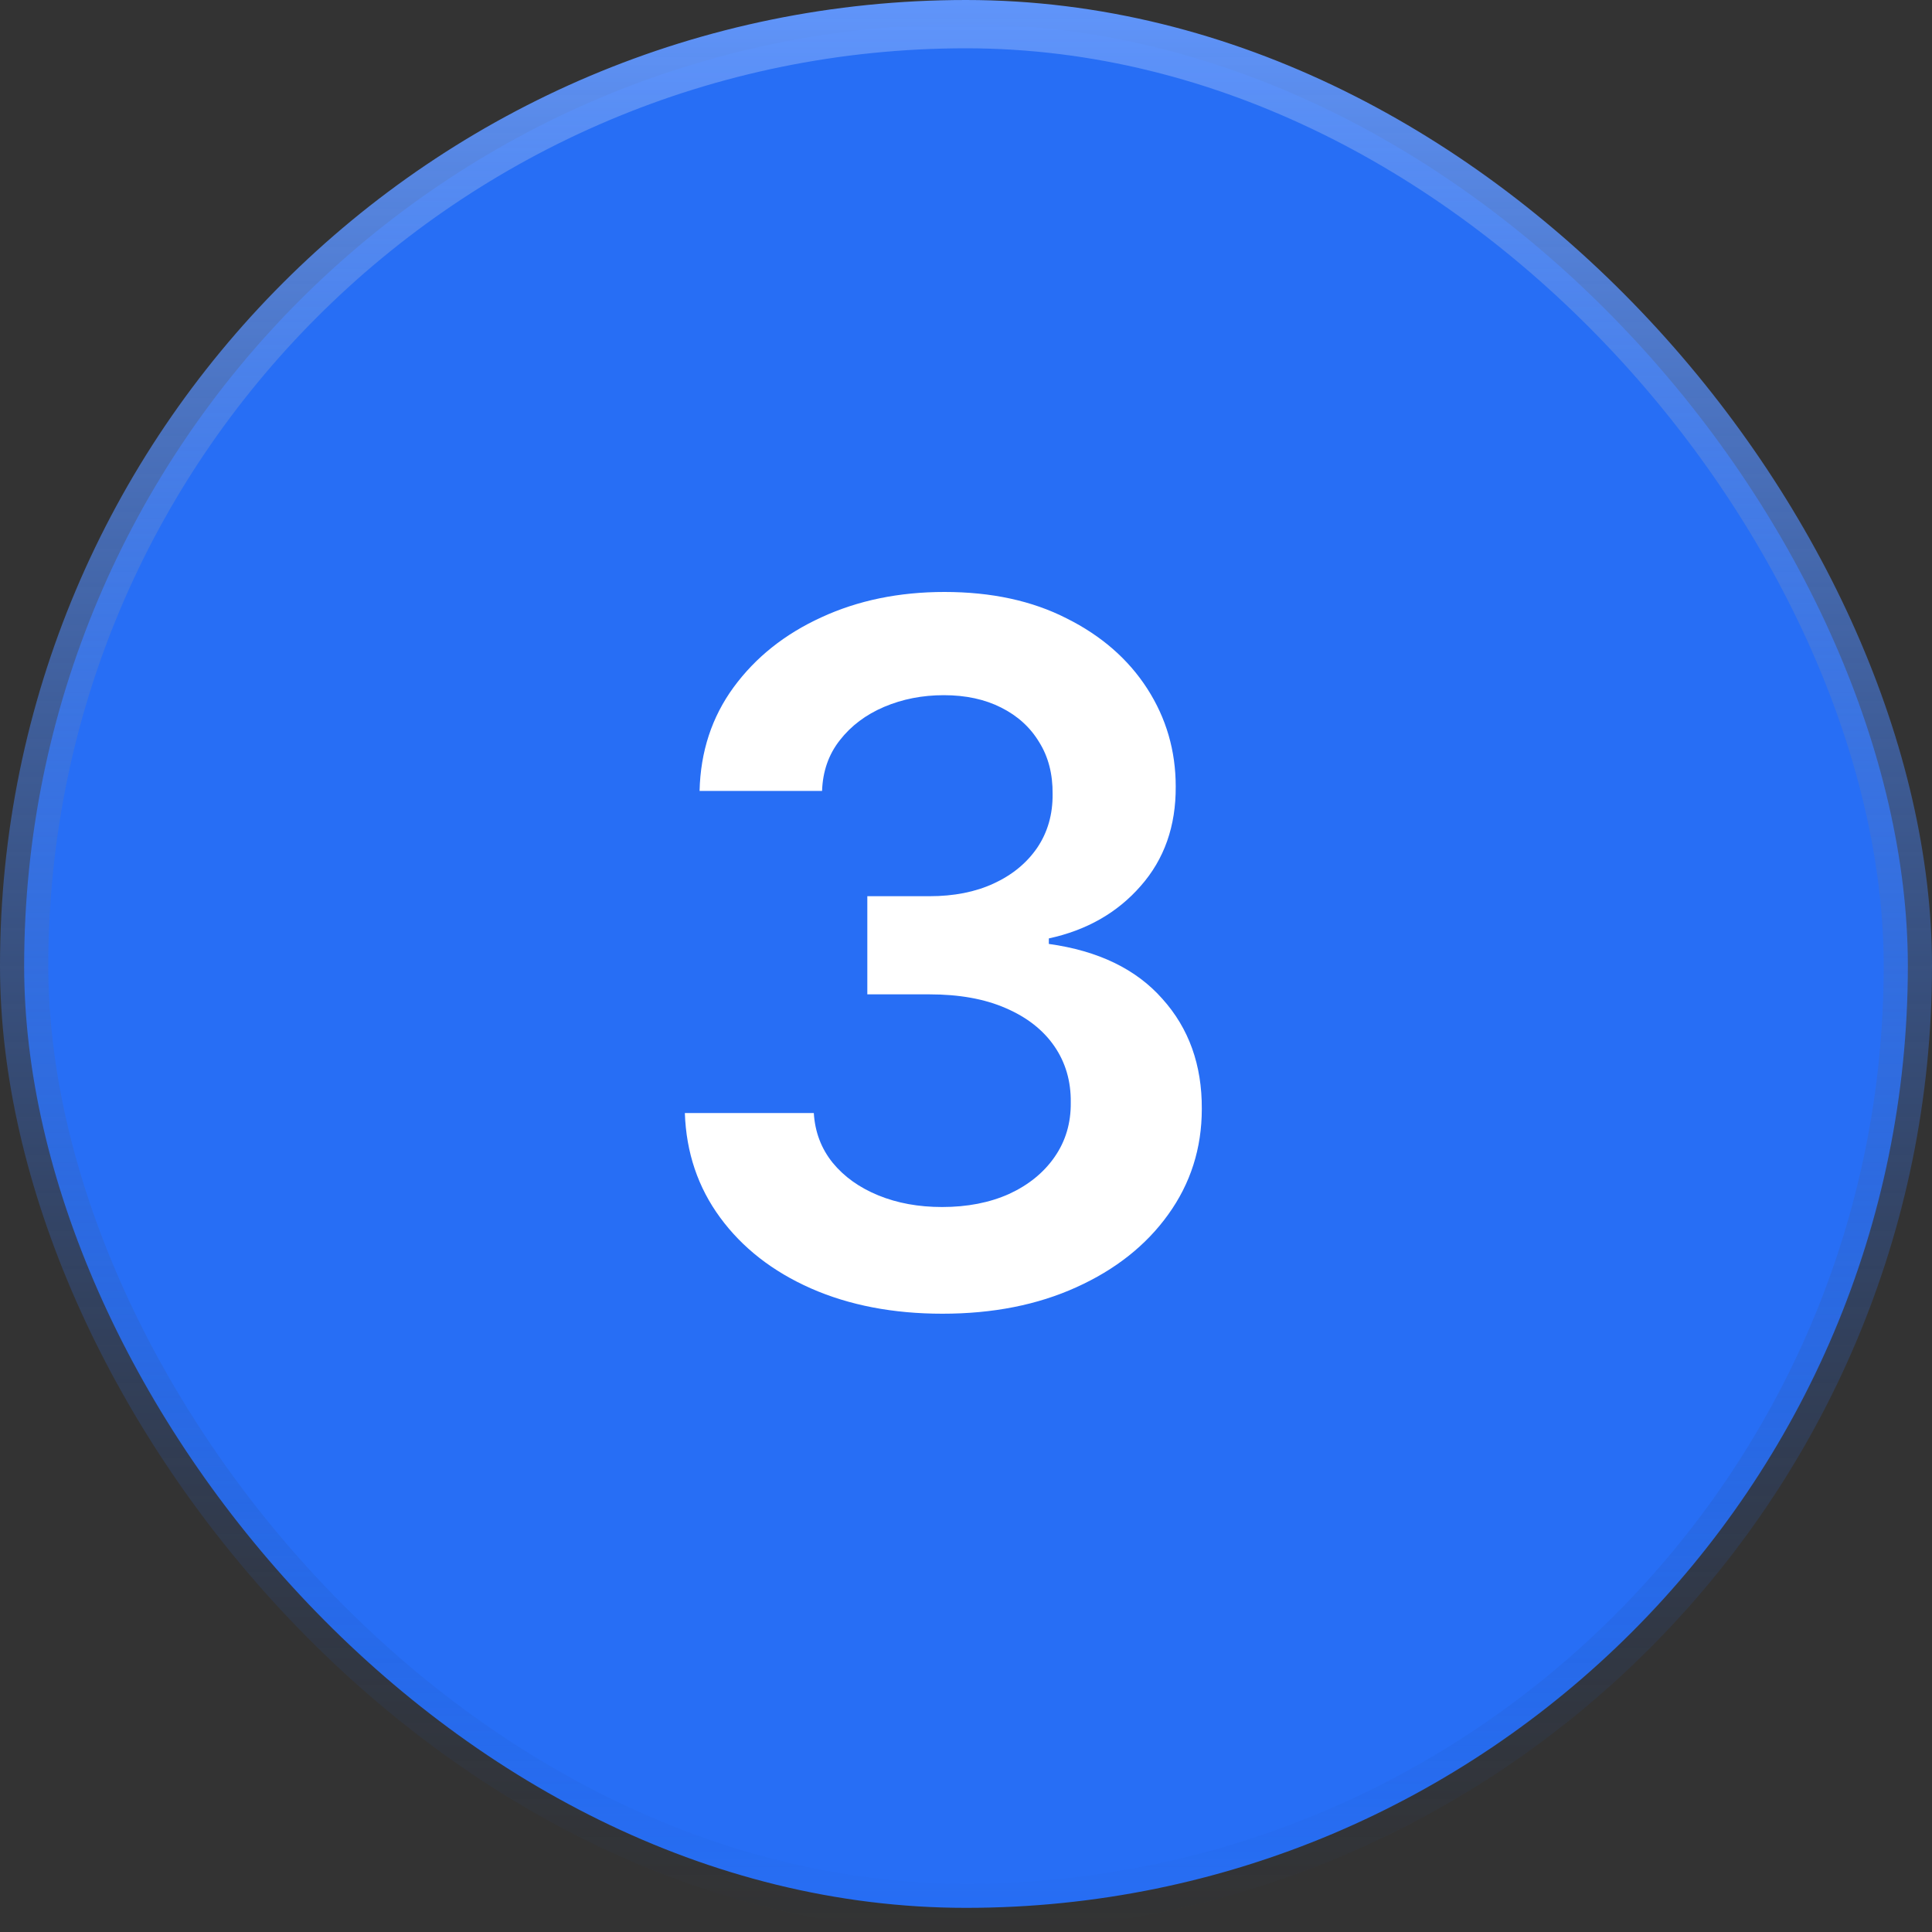
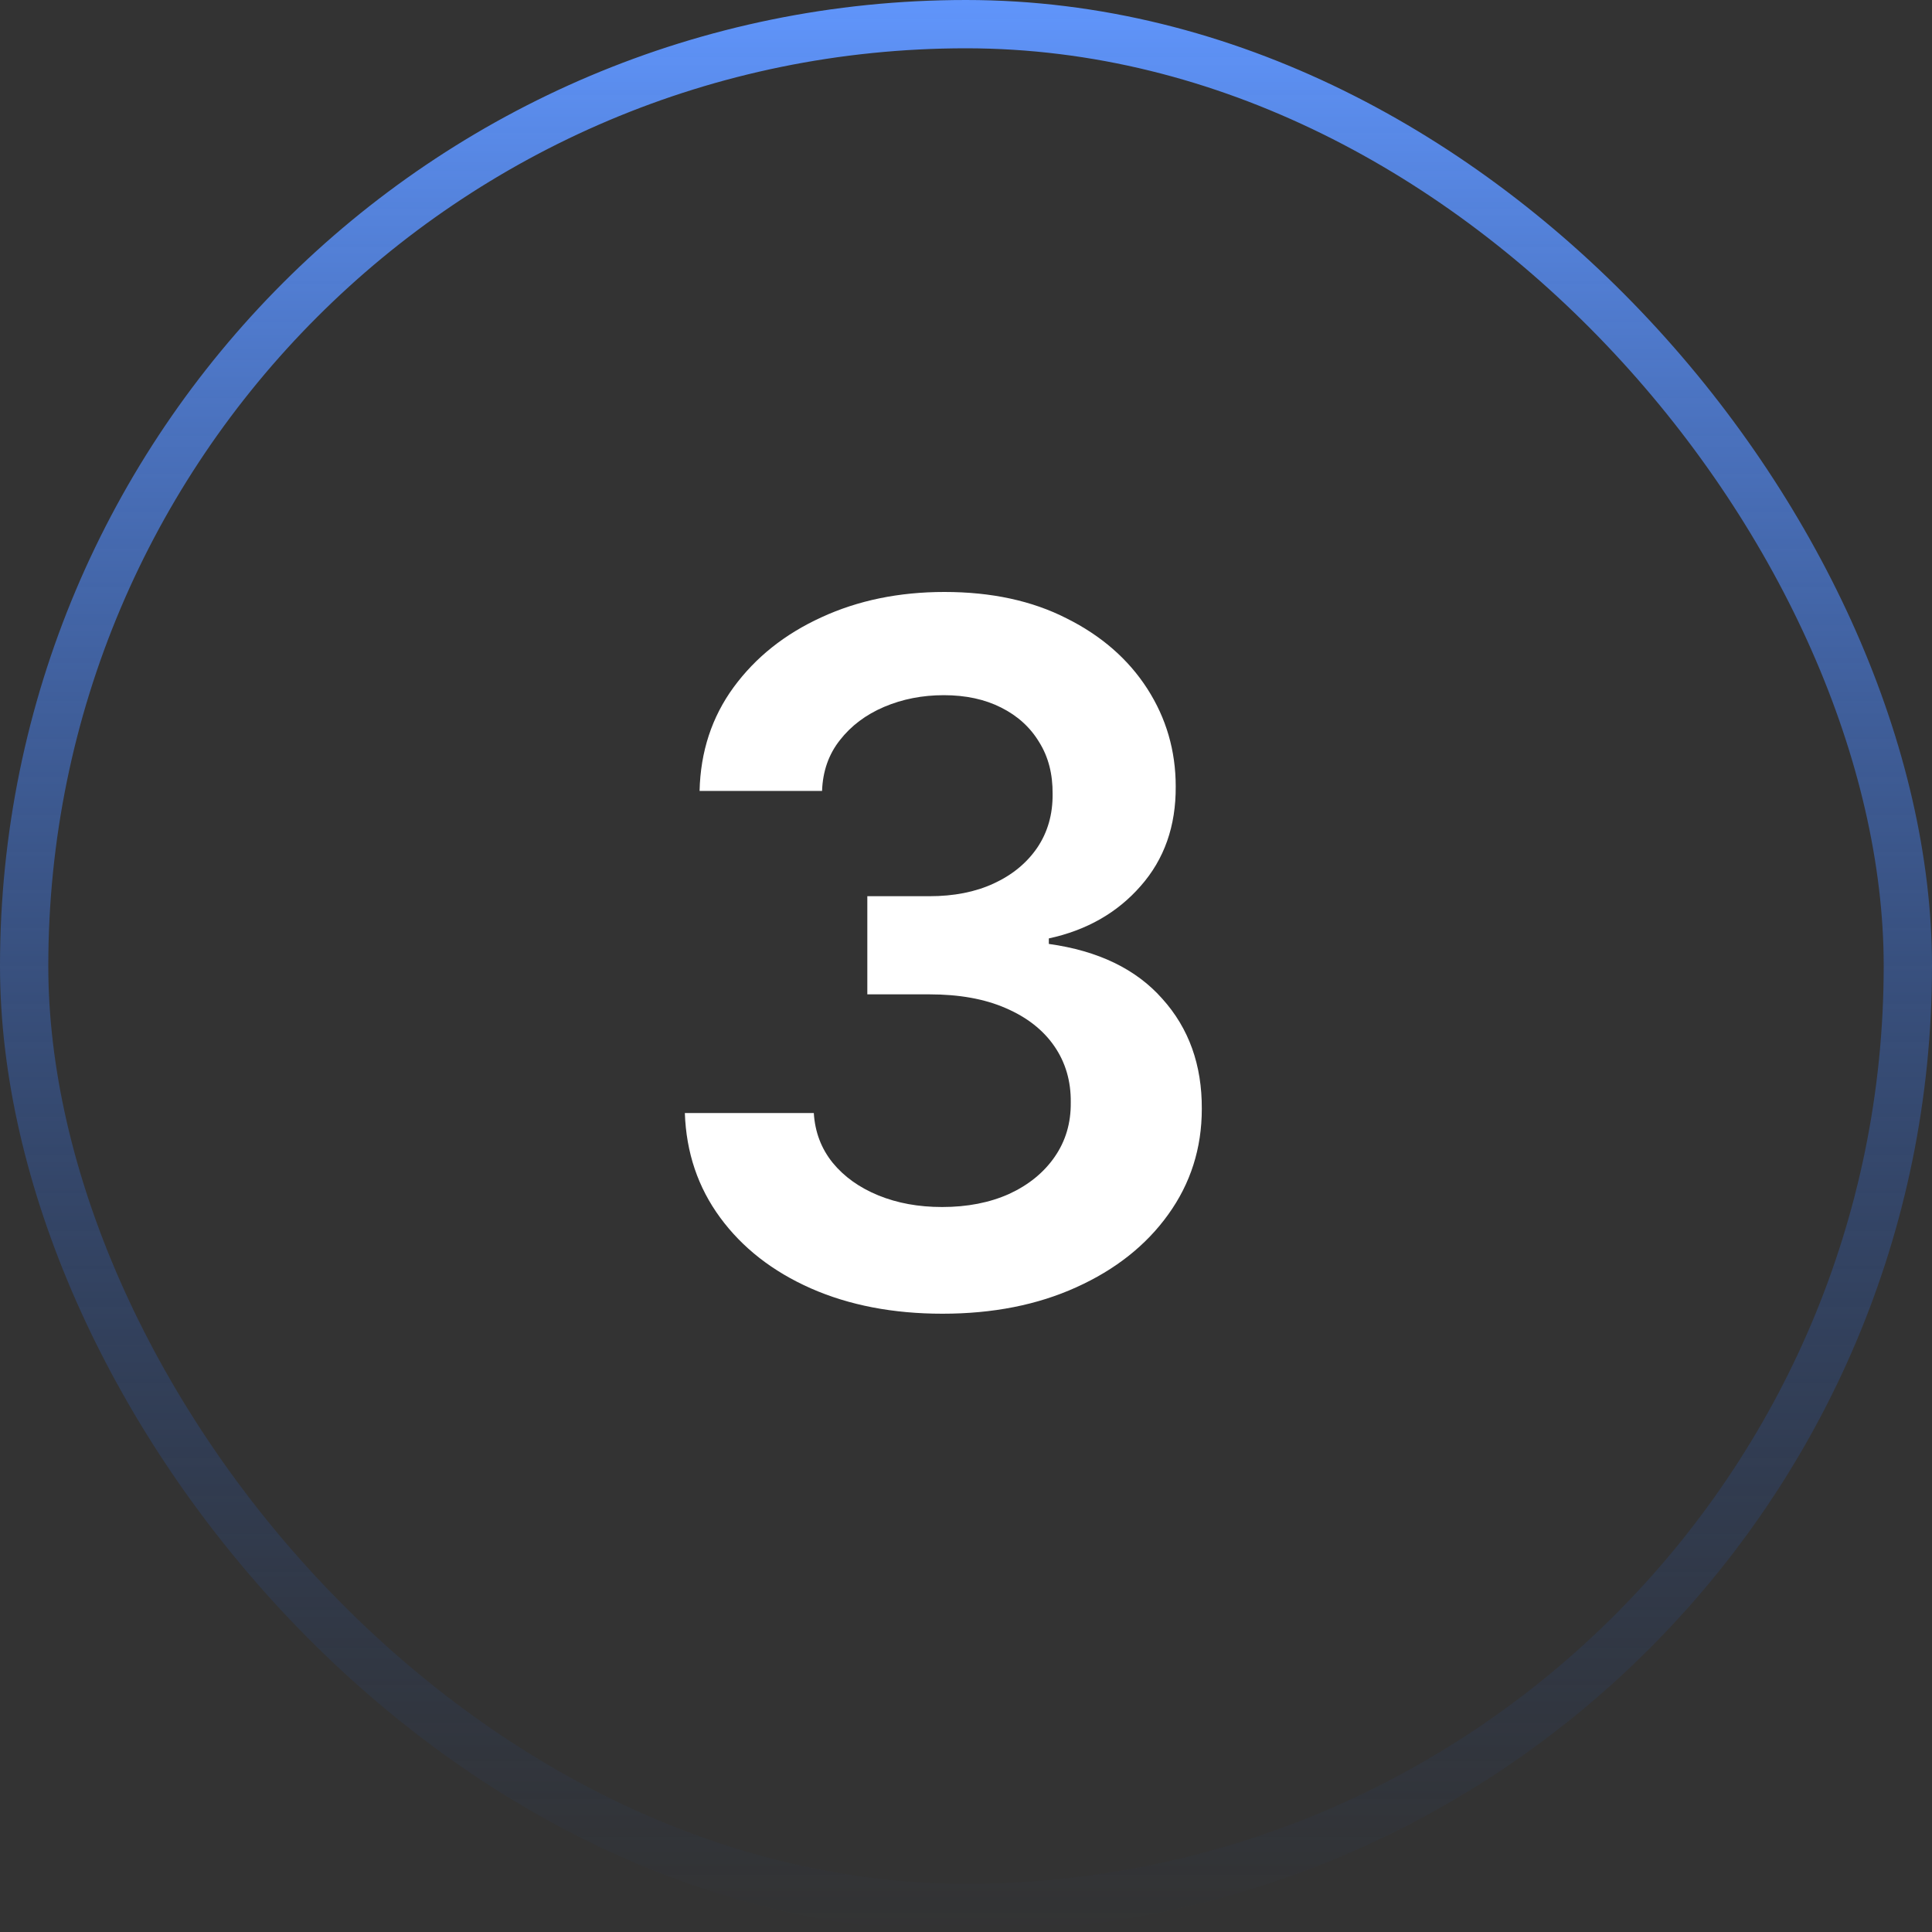
<svg xmlns="http://www.w3.org/2000/svg" width="40" height="40" viewBox="0 0 40 40" fill="none">
  <rect x="0" y="0" width="40" height="40" fill="#333333" stroke="none" />
-   <rect x="0.5" y="0.5" width="39" height="39" rx="19.5" fill="#276EF5" />
  <path d="M19.513 27.199C18.49 27.199 17.581 27.024 16.785 26.673C15.995 26.323 15.37 25.835 14.911 25.21C14.451 24.585 14.207 23.863 14.179 23.044H16.849C16.873 23.437 17.003 23.78 17.24 24.074C17.477 24.363 17.792 24.588 18.185 24.749C18.578 24.91 19.018 24.99 19.506 24.99C20.026 24.99 20.488 24.9 20.891 24.72C21.293 24.535 21.608 24.28 21.835 23.953C22.062 23.626 22.174 23.25 22.169 22.824C22.174 22.384 22.06 21.995 21.828 21.659C21.596 21.323 21.26 21.06 20.82 20.871C20.384 20.681 19.858 20.587 19.243 20.587H17.957V18.555H19.243C19.75 18.555 20.192 18.468 20.571 18.293C20.954 18.117 21.255 17.871 21.473 17.554C21.691 17.232 21.797 16.86 21.793 16.439C21.797 16.027 21.705 15.669 21.516 15.367C21.331 15.059 21.068 14.82 20.727 14.649C20.391 14.479 19.996 14.393 19.541 14.393C19.096 14.393 18.684 14.474 18.305 14.635C17.927 14.796 17.621 15.026 17.389 15.324C17.157 15.617 17.034 15.968 17.02 16.375H14.484C14.503 15.561 14.738 14.846 15.188 14.23C15.642 13.61 16.248 13.127 17.006 12.781C17.763 12.431 18.613 12.256 19.555 12.256C20.526 12.256 21.369 12.438 22.084 12.803C22.803 13.162 23.36 13.648 23.753 14.258C24.146 14.869 24.342 15.544 24.342 16.283C24.347 17.102 24.106 17.788 23.618 18.342C23.135 18.896 22.5 19.259 21.715 19.429V19.543C22.737 19.685 23.521 20.063 24.065 20.679C24.615 21.29 24.887 22.05 24.882 22.959C24.882 23.773 24.65 24.502 24.186 25.146C23.727 25.785 23.092 26.287 22.283 26.652C21.478 27.017 20.555 27.199 19.513 27.199Z" fill="white" />
  <rect x="0.5" y="0.5" width="39" height="39" rx="19.5" stroke="url(#paint0_linear_210_832)" />
  <defs>
    <linearGradient id="paint0_linear_210_832" x1="20" y1="0" x2="20" y2="40" gradientUnits="userSpaceOnUse">
      <stop stop-color="#6095FB" />
      <stop offset="1" stop-color="#1B4699" stop-opacity="0" />
    </linearGradient>
  </defs>
</svg>